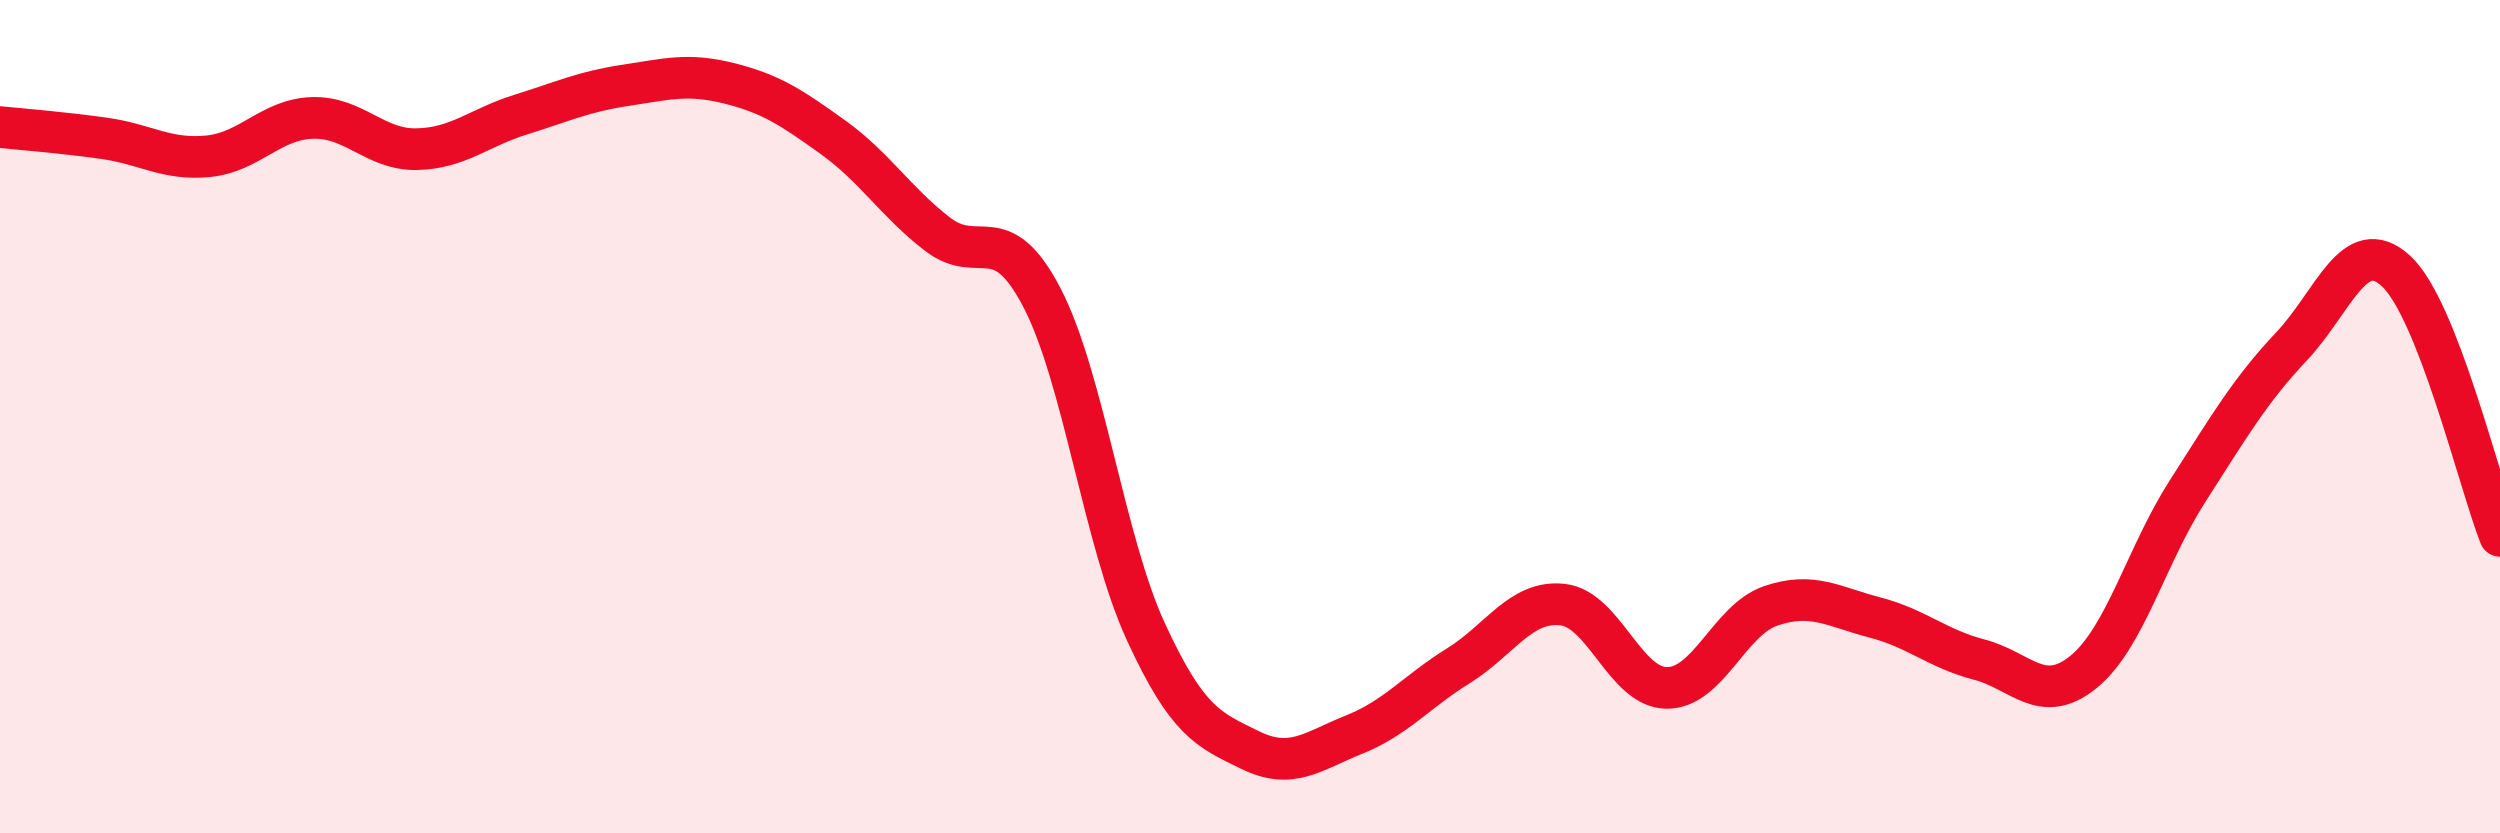
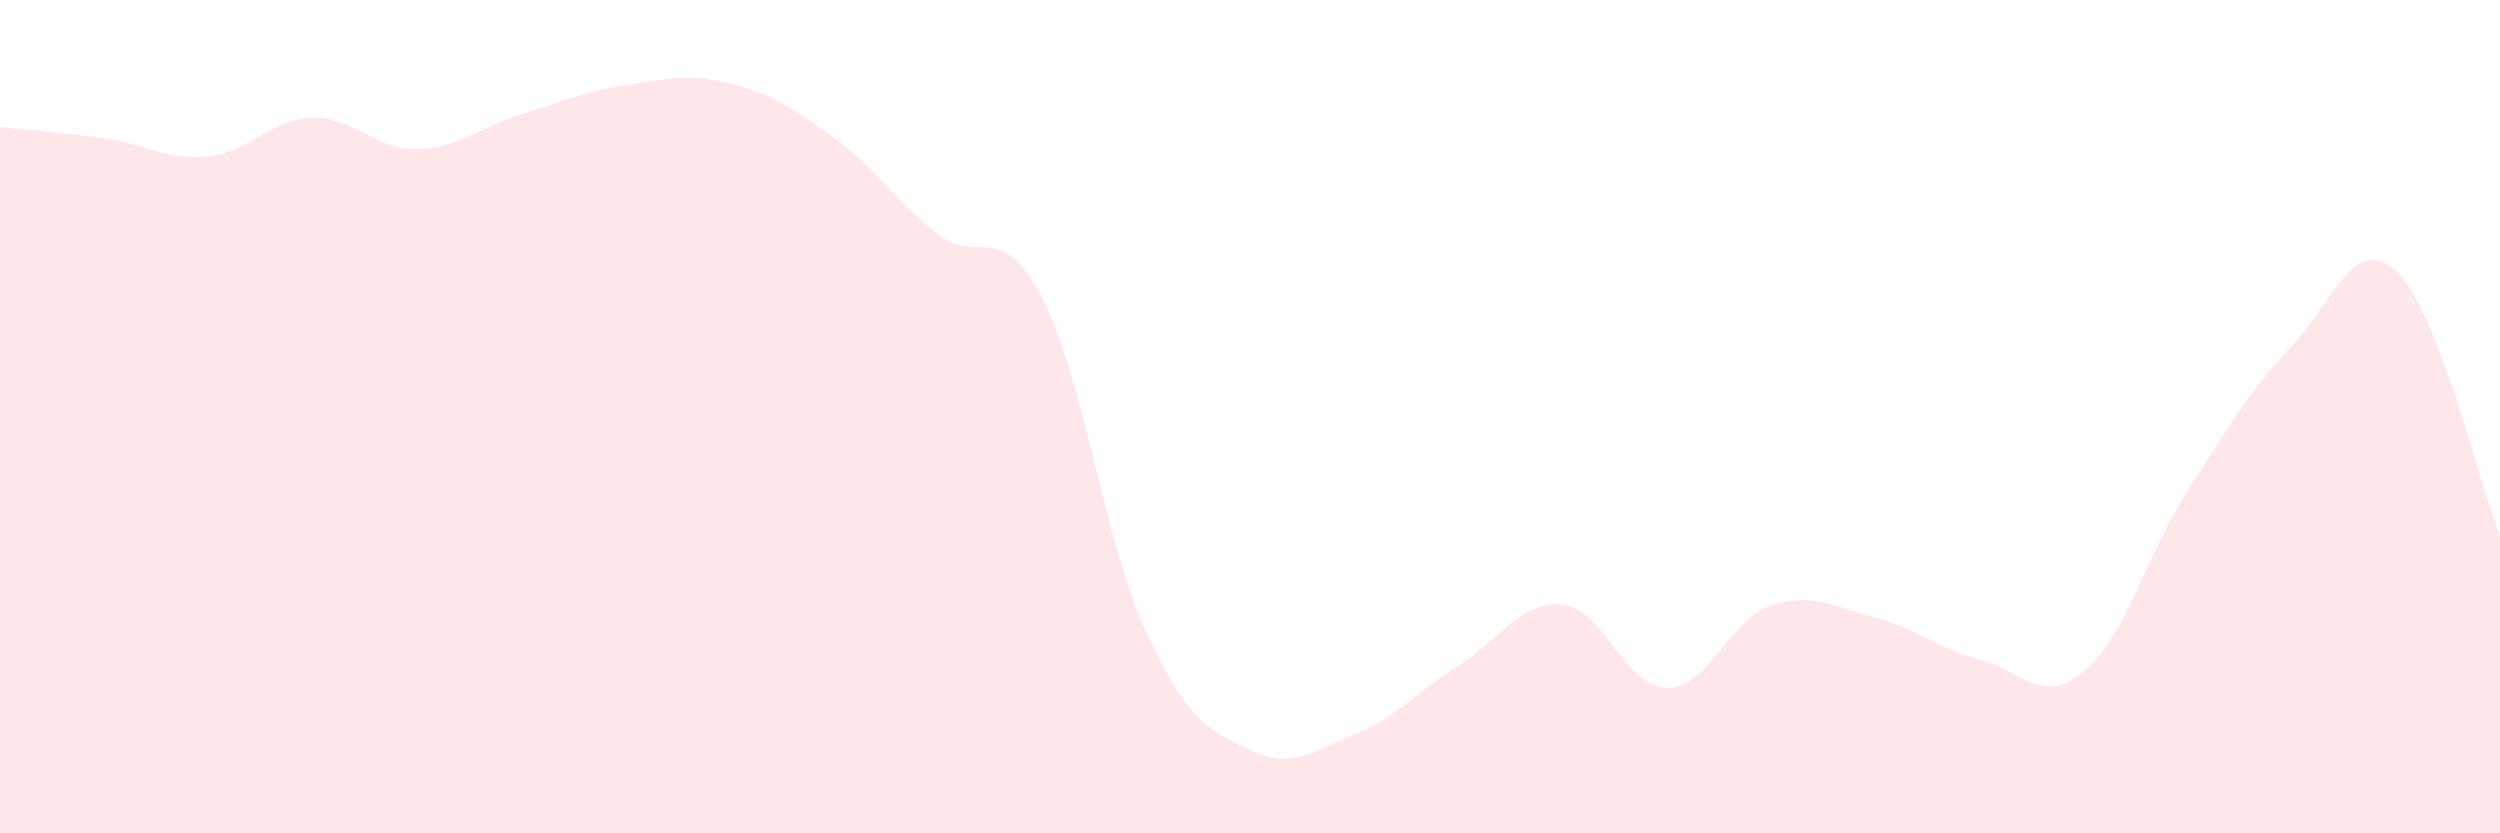
<svg xmlns="http://www.w3.org/2000/svg" width="60" height="20" viewBox="0 0 60 20">
  <path d="M 0,3.05 C 0.5,3.1 1.5,3.18 2.5,3.32 C 3.5,3.46 4,3.85 5,3.75 C 6,3.65 6.5,2.86 7.5,2.83 C 8.5,2.8 9,3.6 10,3.58 C 11,3.56 11.5,3.06 12.5,2.75 C 13.5,2.44 14,2.2 15,2.05 C 16,1.9 16.5,1.75 17.5,2 C 18.5,2.25 19,2.58 20,3.3 C 21,4.02 21.5,4.85 22.5,5.62 C 23.5,6.39 24,5.22 25,7.13 C 26,9.04 26.5,12.99 27.5,15.16 C 28.5,17.33 29,17.51 30,18 C 31,18.49 31.5,18.03 32.5,17.63 C 33.5,17.23 34,16.6 35,15.98 C 36,15.36 36.5,14.4 37.5,14.51 C 38.5,14.62 39,16.5 40,16.51 C 41,16.52 41.5,14.88 42.5,14.54 C 43.5,14.2 44,14.56 45,14.82 C 46,15.08 46.5,15.57 47.5,15.83 C 48.5,16.09 49,16.94 50,16.13 C 51,15.32 51.5,13.35 52.5,11.79 C 53.5,10.23 54,9.37 55,8.31 C 56,7.25 56.5,5.59 57.5,6.5 C 58.5,7.41 59.5,11.59 60,12.86L60 20L0 20Z" fill="#EB0A25" opacity="0.1" stroke-linecap="round" stroke-linejoin="round" />
-   <path d="M 0,3.05 C 0.5,3.1 1.5,3.18 2.5,3.32 C 3.5,3.46 4,3.85 5,3.75 C 6,3.65 6.5,2.86 7.5,2.83 C 8.5,2.8 9,3.6 10,3.58 C 11,3.56 11.5,3.06 12.5,2.75 C 13.5,2.44 14,2.2 15,2.05 C 16,1.9 16.5,1.75 17.5,2 C 18.5,2.25 19,2.58 20,3.3 C 21,4.02 21.5,4.85 22.5,5.62 C 23.5,6.39 24,5.22 25,7.13 C 26,9.04 26.5,12.99 27.5,15.16 C 28.5,17.33 29,17.51 30,18 C 31,18.49 31.5,18.03 32.5,17.63 C 33.5,17.23 34,16.6 35,15.98 C 36,15.36 36.5,14.4 37.5,14.51 C 38.5,14.62 39,16.5 40,16.51 C 41,16.52 41.5,14.88 42.5,14.54 C 43.5,14.2 44,14.56 45,14.82 C 46,15.08 46.5,15.57 47.5,15.83 C 48.5,16.09 49,16.94 50,16.13 C 51,15.32 51.5,13.35 52.5,11.79 C 53.5,10.23 54,9.37 55,8.31 C 56,7.25 56.5,5.59 57.5,6.5 C 58.5,7.41 59.5,11.59 60,12.86" stroke="#EB0A25" stroke-width="1" fill="none" stroke-linecap="round" stroke-linejoin="round" />
</svg>